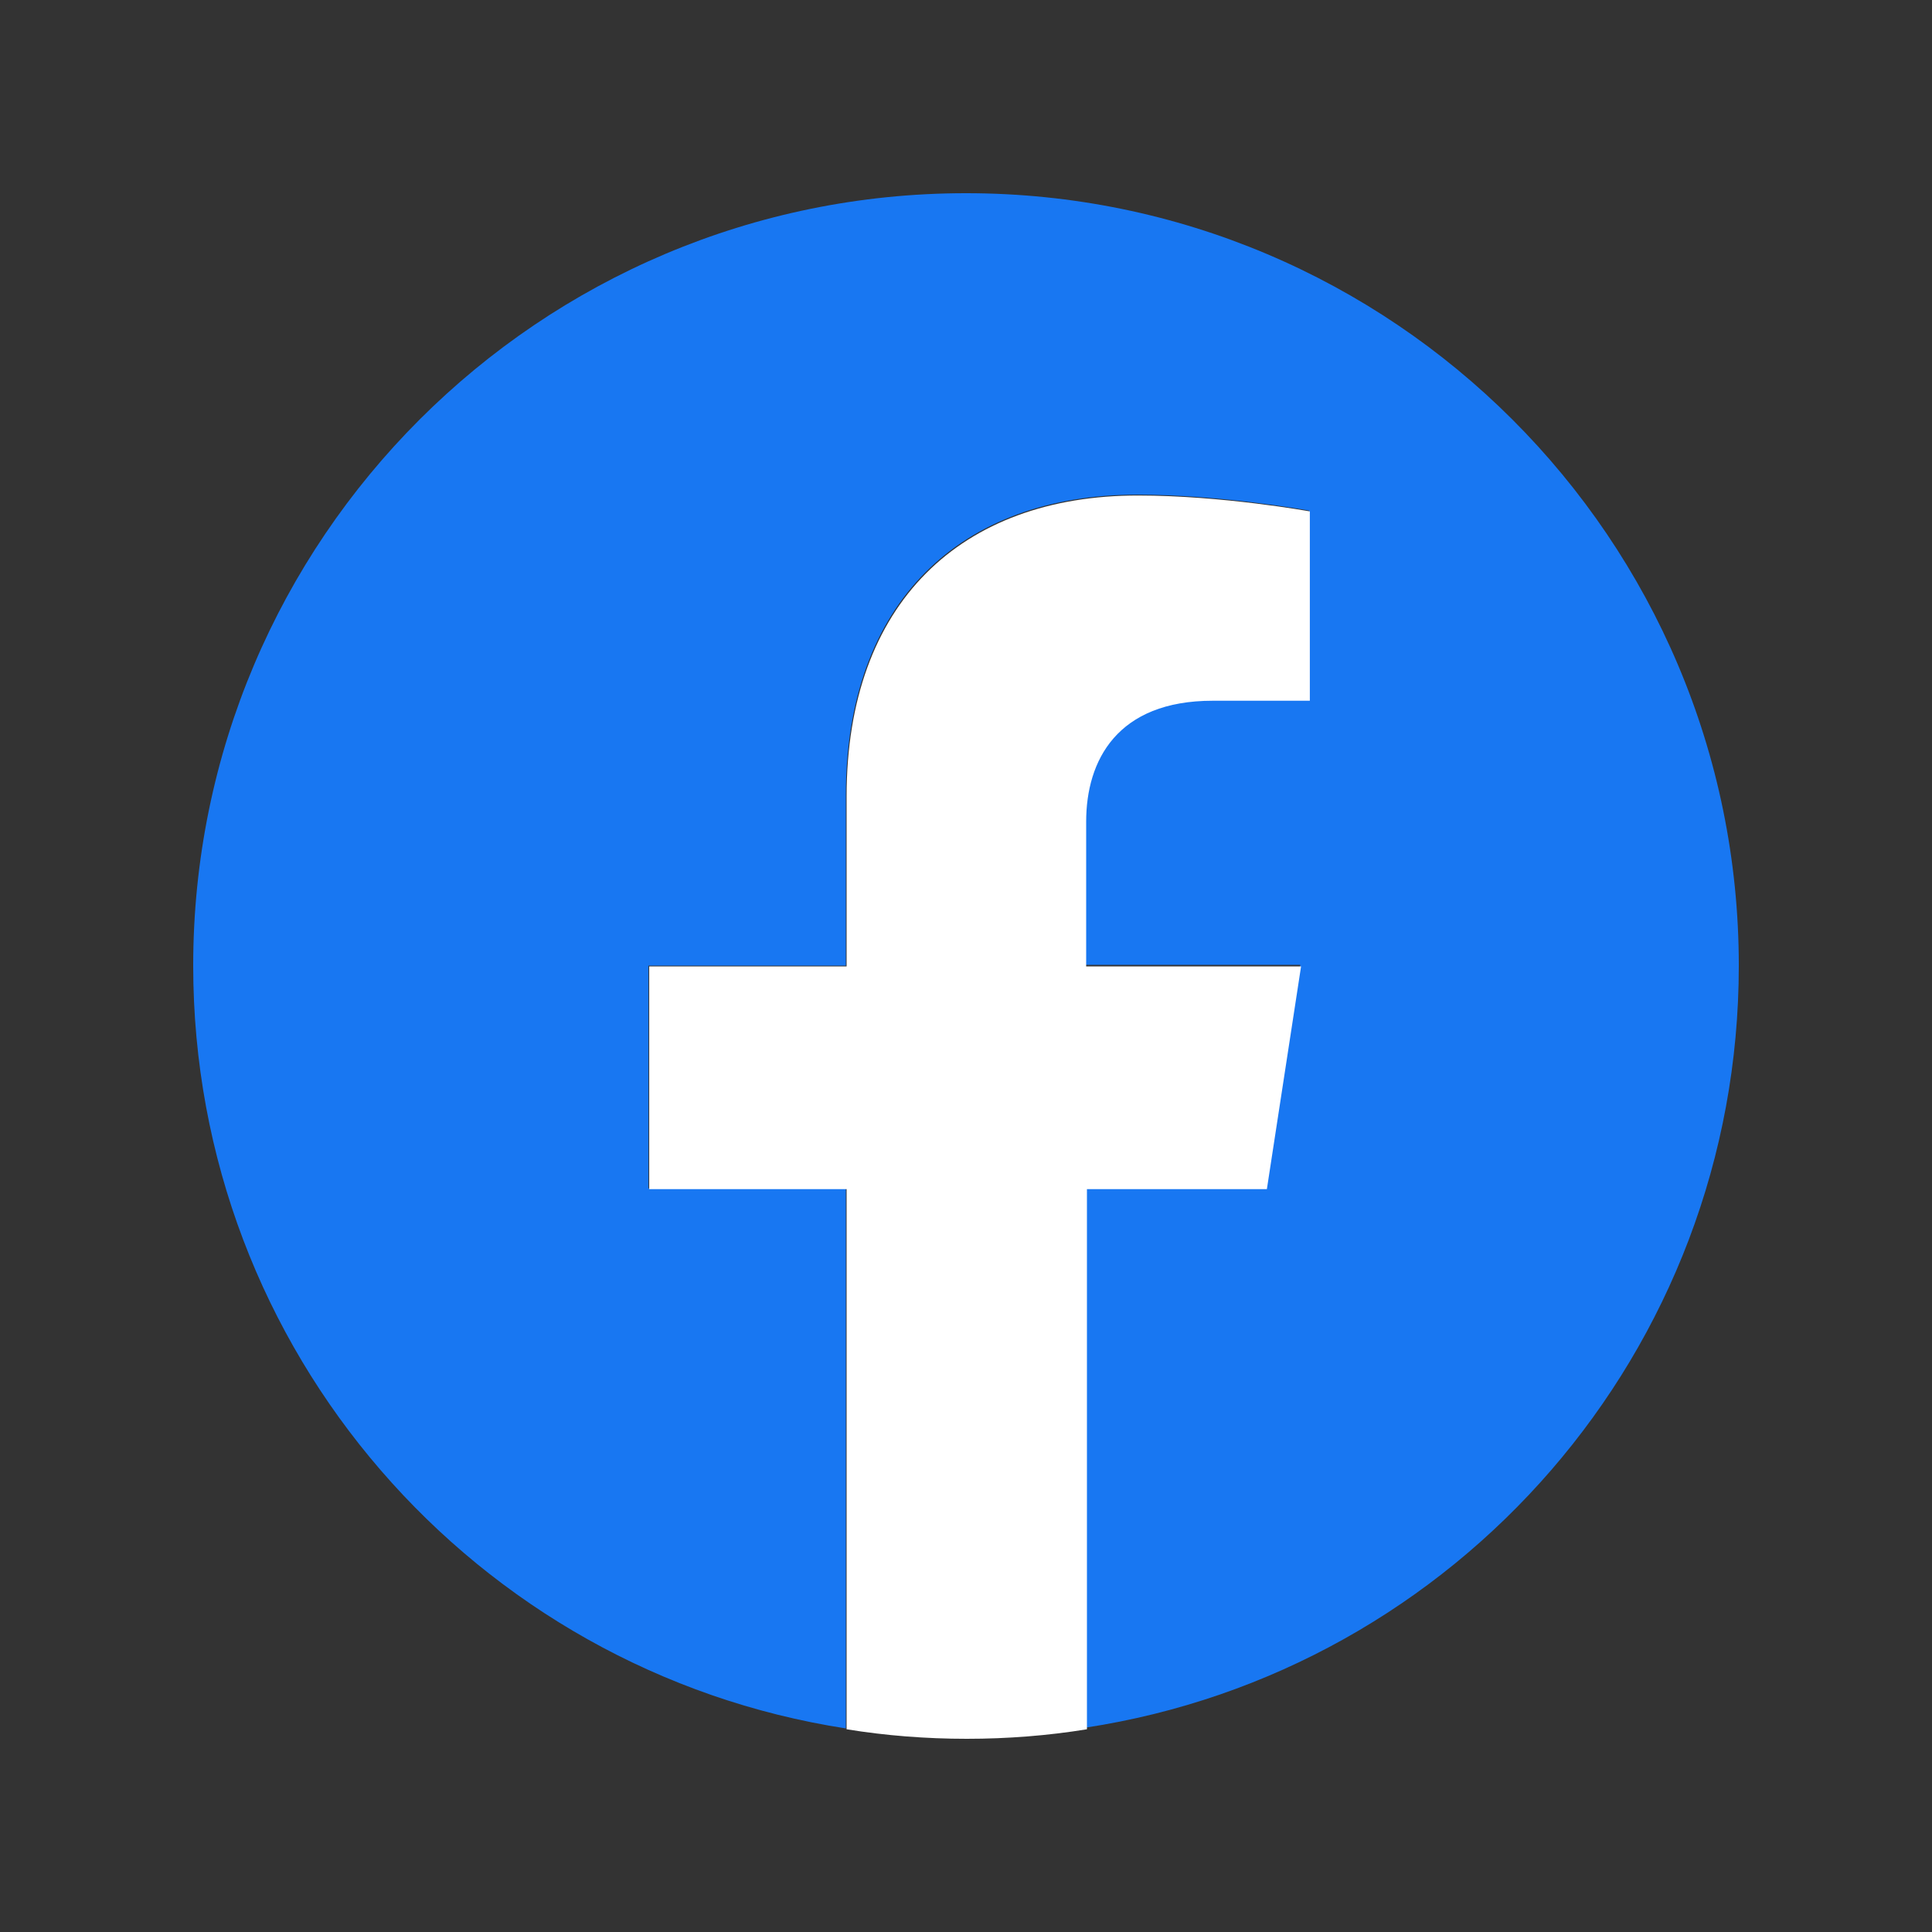
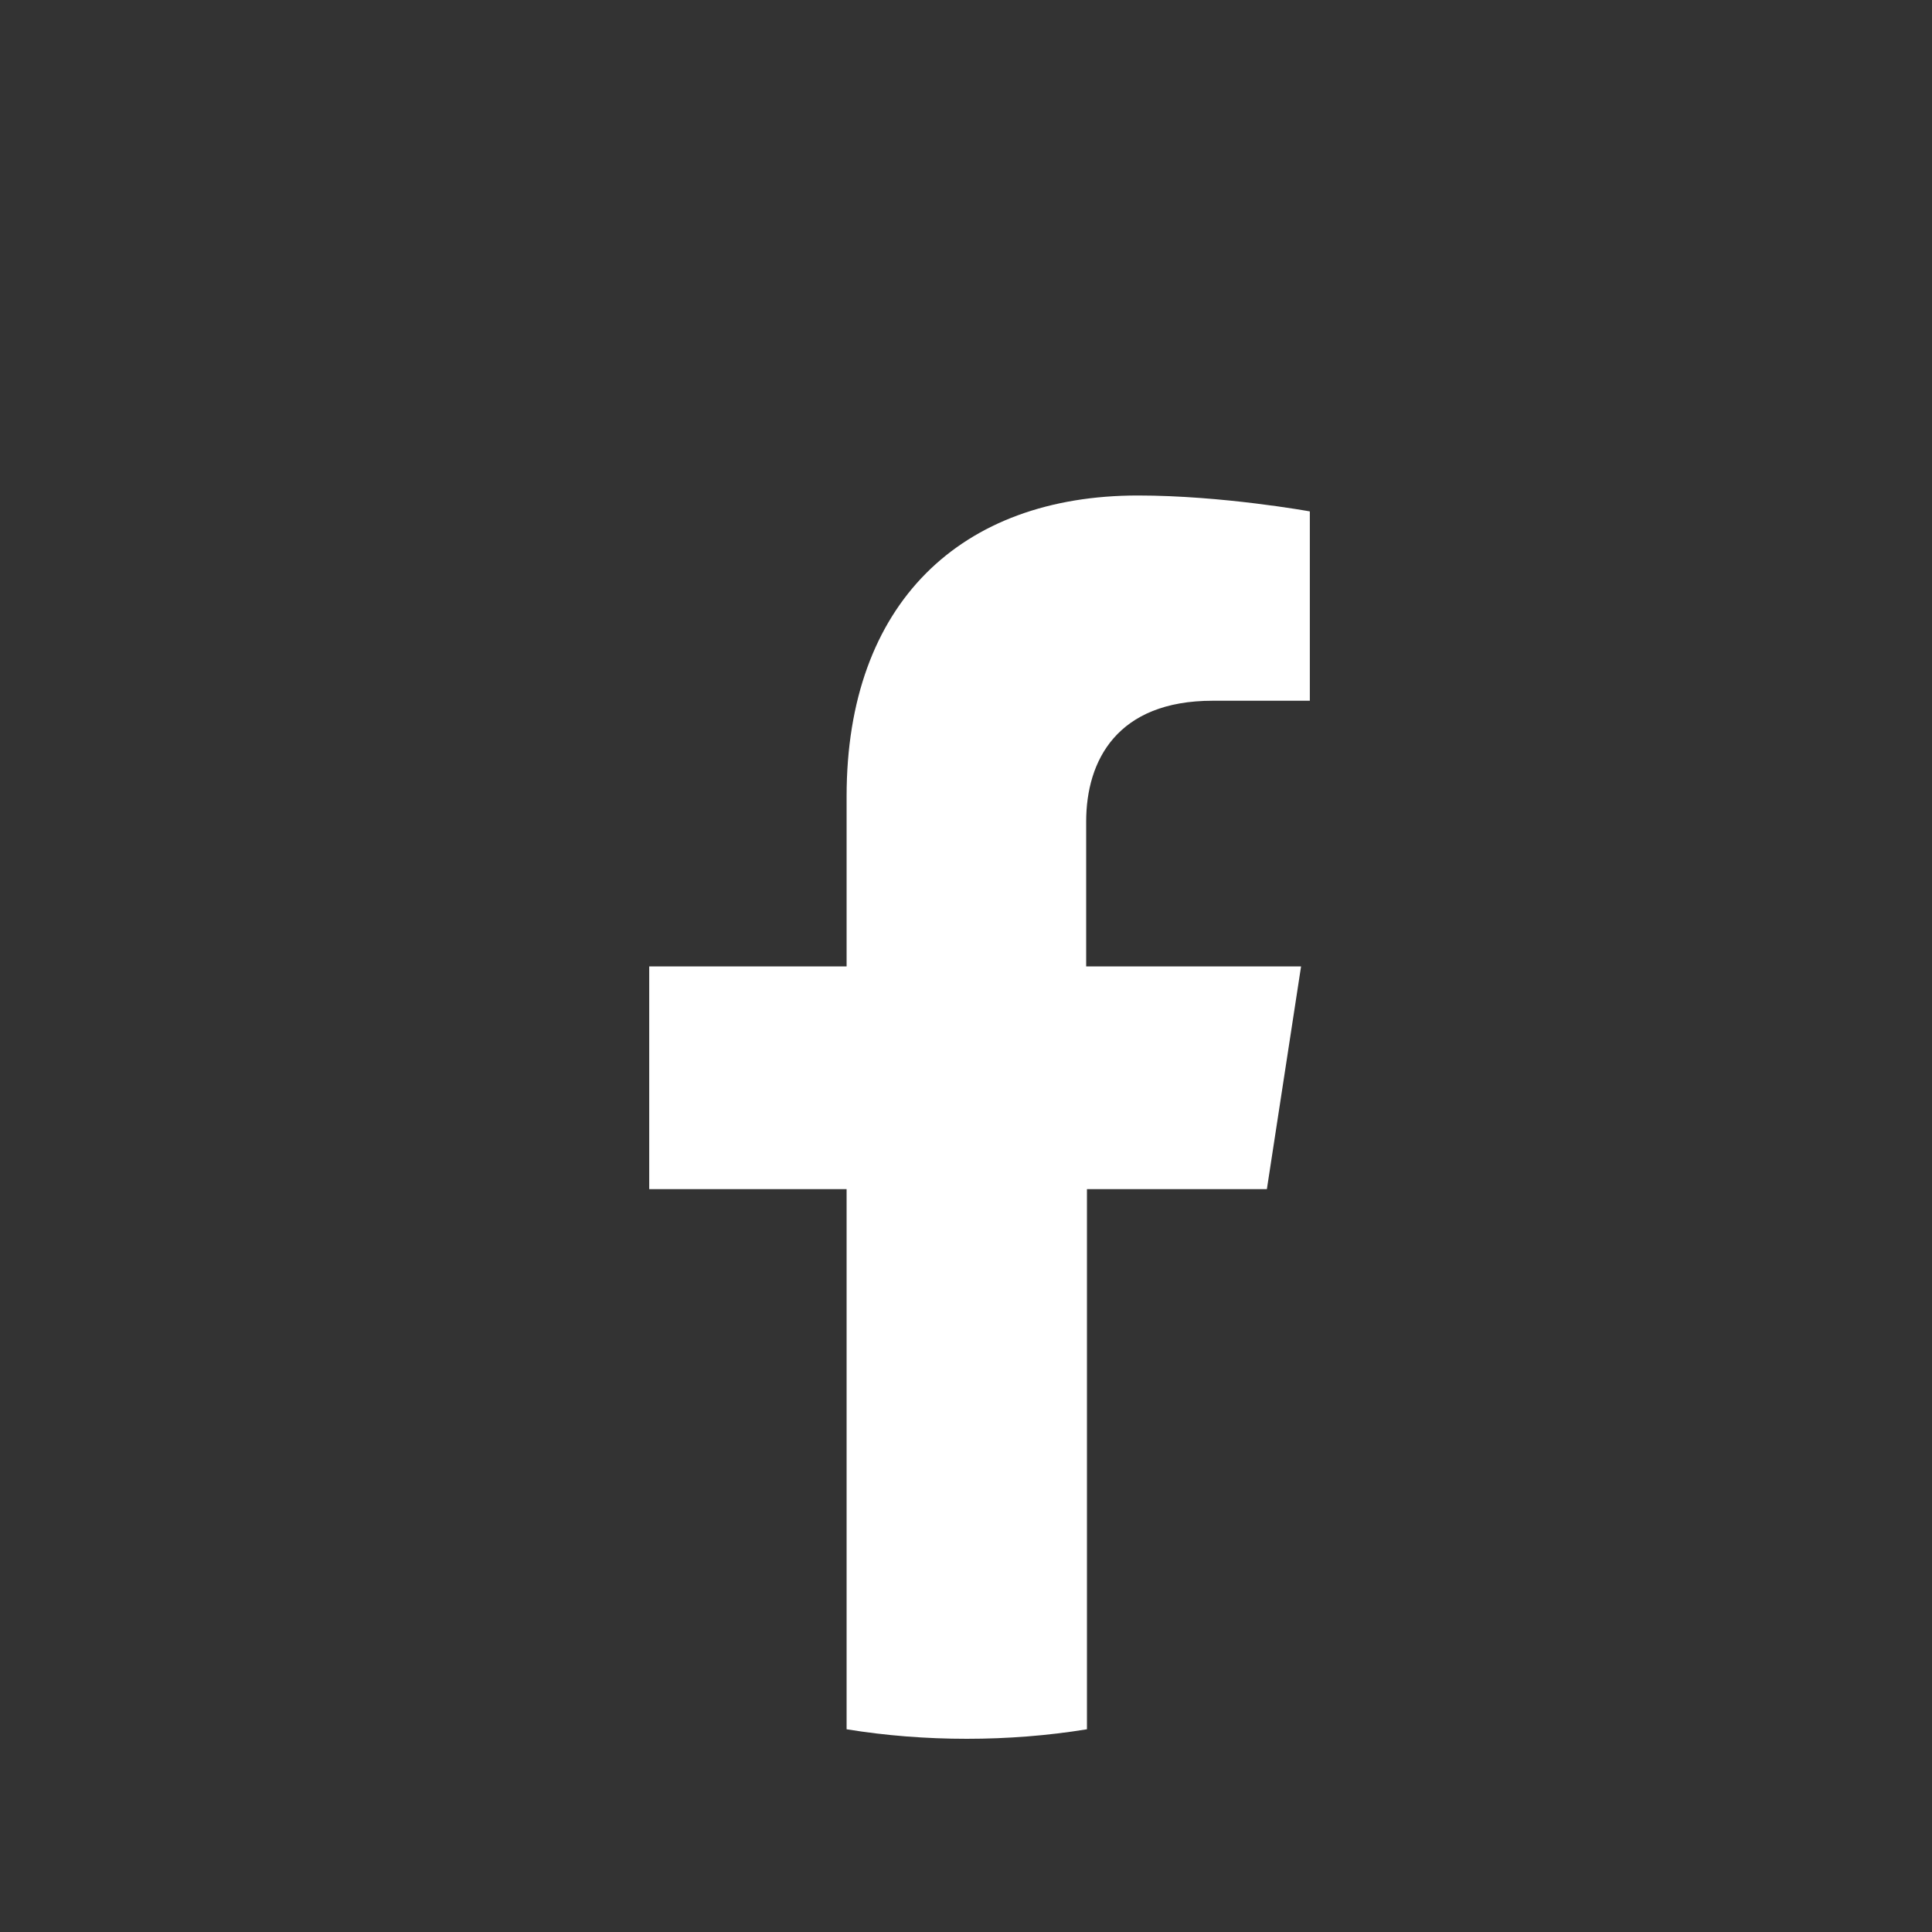
<svg xmlns="http://www.w3.org/2000/svg" width="30" height="30" viewBox="0 0 30 30" fill="none">
  <rect x="0" y="0" width="30" height="30" fill="#333333" stroke="none" />
-   <path d="M27 14.994C27 8.373 21.624 3 15 3C8.376 3 3 8.373 3 14.994C3 20.985 7.387 25.95 13.134 26.839V18.452H10.069V14.994H13.134V12.351C13.134 9.349 14.914 7.681 17.657 7.681C18.967 7.681 20.327 7.928 20.327 7.928V10.856H18.819C17.323 10.856 16.854 11.795 16.854 12.733V14.982H20.191L19.659 18.44H16.854V26.827C22.613 25.95 27 20.985 27 14.994Z" fill="#1877F2" />
  <path d="M19.672 18.465L20.203 15.006H16.866V12.758C16.866 11.807 17.348 10.881 18.831 10.881H20.339V7.941C20.339 7.941 18.98 7.694 17.669 7.694C14.926 7.694 13.146 9.361 13.146 12.363V15.006H10.081V18.465H13.146V26.852C13.752 26.951 14.382 27 15.012 27C15.643 27 16.273 26.951 16.878 26.852V18.465H19.672Z" fill="white" />
</svg>